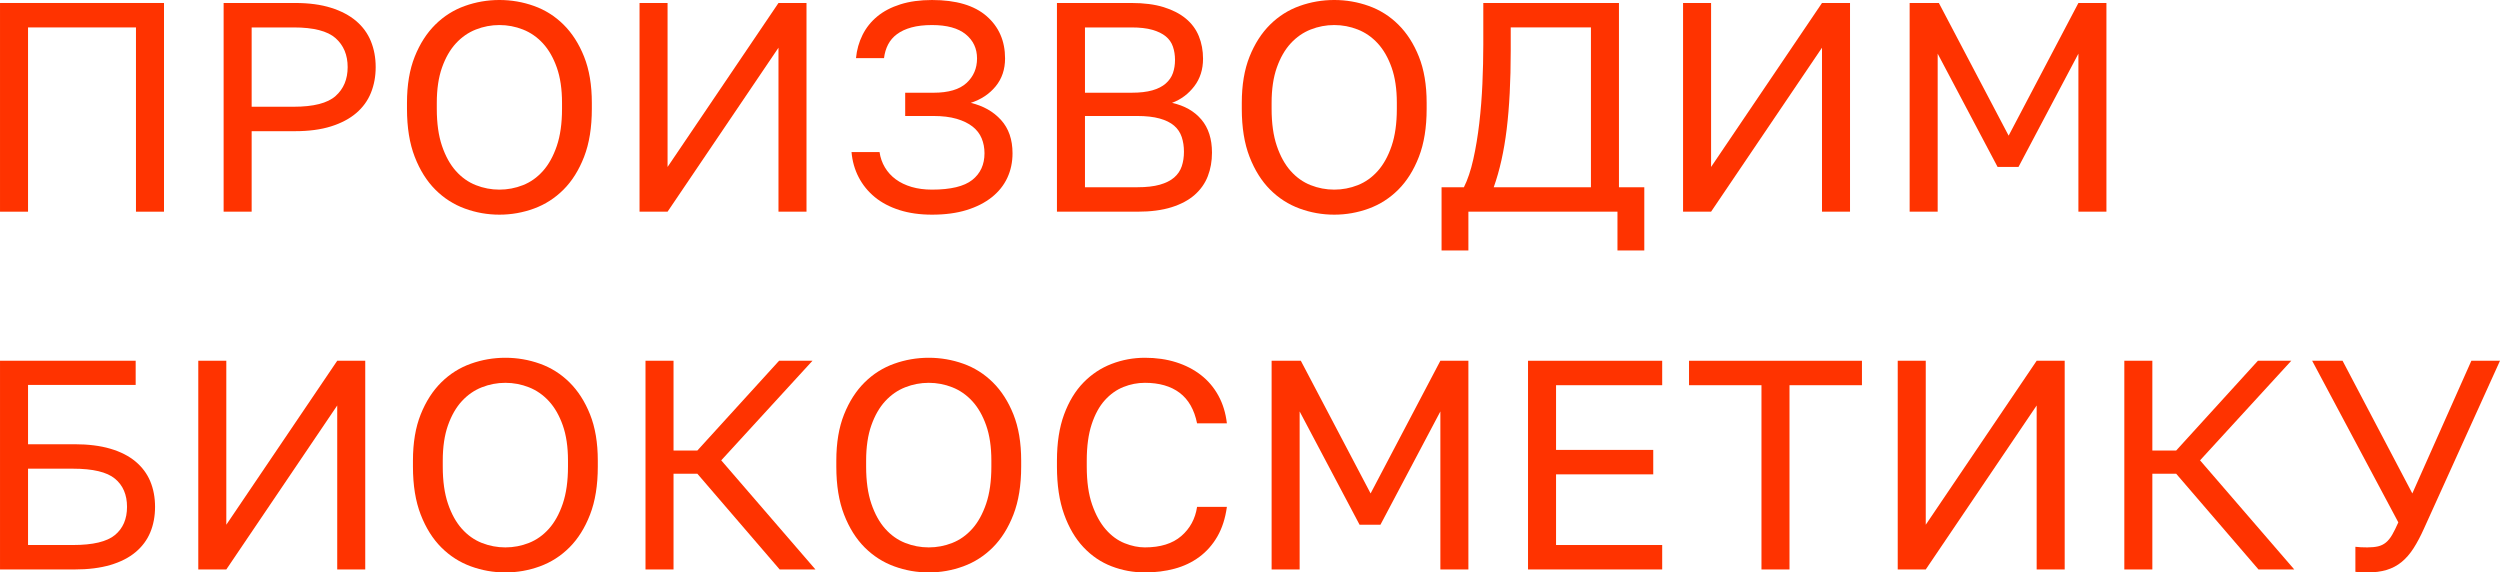
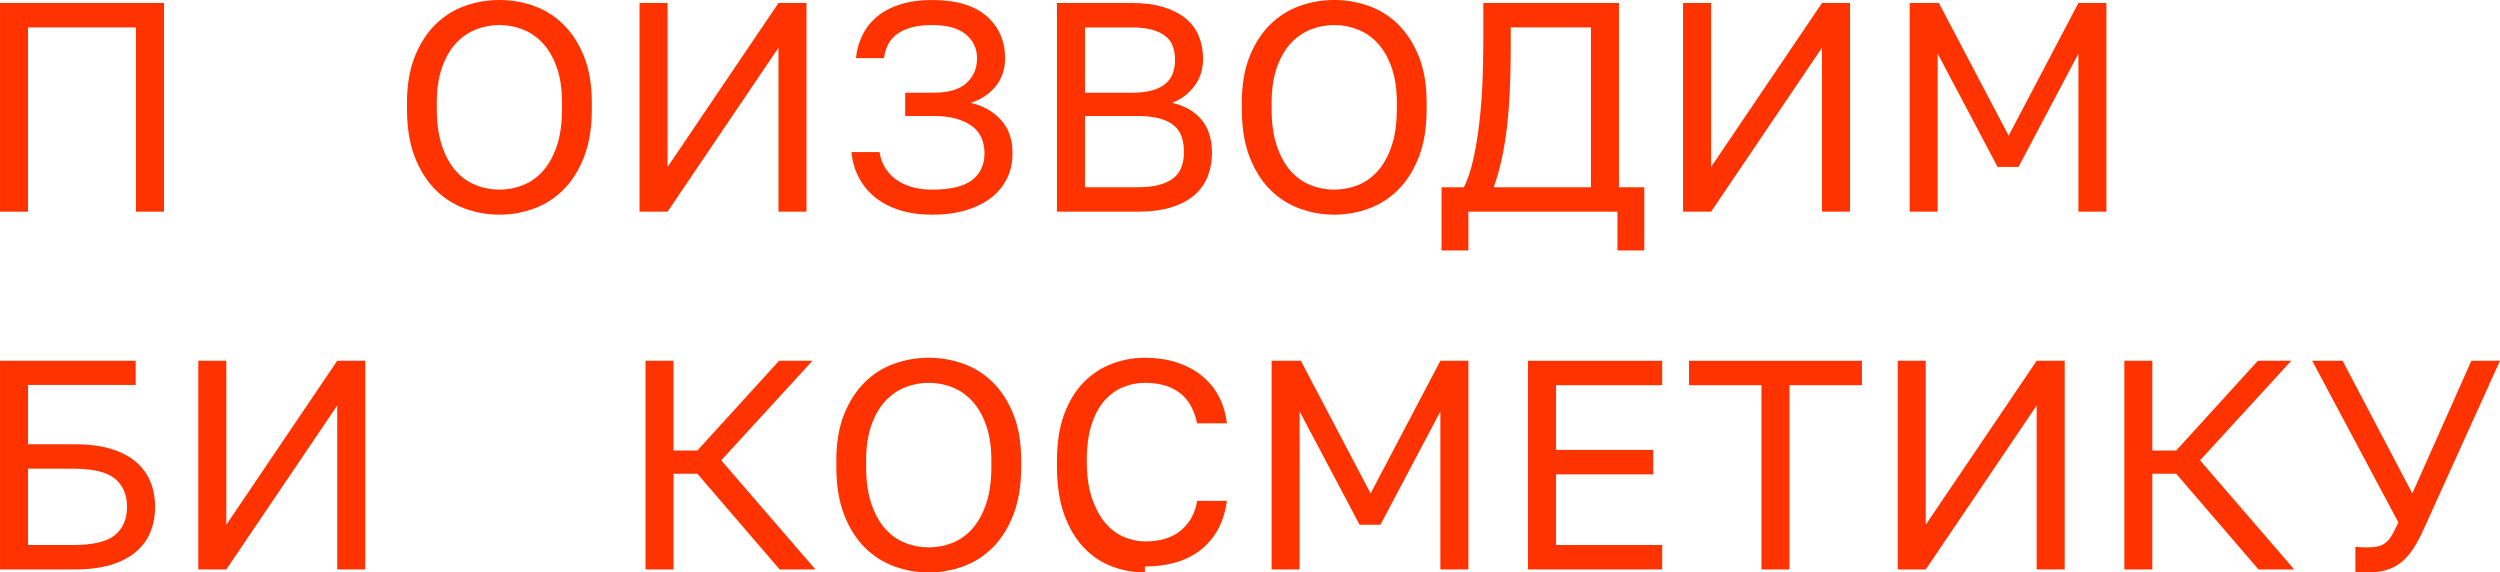
<svg xmlns="http://www.w3.org/2000/svg" xml:space="preserve" width="116.243mm" height="26.617mm" style="shape-rendering:geometricPrecision; text-rendering:geometricPrecision; image-rendering:optimizeQuality; fill-rule:evenodd; clip-rule:evenodd" viewBox="0 0 10200299 2335660">
  <defs>
    <style type="text/css">  .fil0 {fill:#FF3300;fill-rule:nonzero}  </style>
  </defs>
  <g id="Layer_x0020_1">
    <polygon class="fil0" points="0,863712 0,12171 669074,12171 669074,863712 554719,863712 554719,111916 114355,111916 114355,863712 " />
-     <path id="1" class="fil0" d="M912369 863712l0 -851541 291961 0c55958,0 104615,6485 145980,19463 41357,12969 75623,31019 102790,54133 27167,23113 47245,50684 60214,82721 12978,32029 19472,67111 19472,105221 0,38118 -6494,73201 -19472,105229 -12969,32038 -33047,59609 -60214,82722 -27167,23113 -61433,41163 -102790,54133 -41365,12978 -90022,19463 -145980,19463l-177606 0 0 328456 -114355 0zm114355 -428201l171525 0c81098,0 138065,-14602 170919,-43796 32844,-29195 49262,-68533 49262,-118006 0,-49465 -16418,-88803 -49262,-117997 -32854,-29194 -89821,-43796 -170919,-43796l-171525 0 0 323595z" />
    <path id="2" class="fil0" d="M2037627 875874c-48657,0 -95699,-8310 -141110,-24939 -45419,-16619 -85565,-42374 -120436,-77246 -34872,-34872 -62856,-79475 -83942,-133809 -21086,-54344 -31625,-119621 -31625,-195858l0 -24333c0,-72990 10539,-135836 31625,-188556 21086,-52712 49070,-96306 83942,-130774 34871,-34459 75017,-59810 120436,-76026 45411,-16225 92453,-24333 141110,-24333 48658,0 95700,8108 141111,24333 45419,16216 85564,41567 120436,76026 34872,34468 62846,78062 83933,130774 21086,52720 31634,115566 31634,188556l0 24333c0,76237 -10548,141514 -31634,195858 -21087,54334 -49061,98937 -83933,133809 -34872,34872 -75017,60627 -120436,77246 -45411,16629 -92453,24939 -141111,24939zm0 -102185c33249,0 65286,-6081 96104,-18243 30818,-12171 57985,-31432 81502,-57783 23517,-26360 42374,-60425 56572,-102185 14189,-41769 21288,-92251 21288,-151456l0 -24333c0,-55958 -7099,-104009 -21288,-144155 -14198,-40137 -33055,-72981 -56572,-98534 -23517,-25544 -50684,-44401 -81502,-56564 -30818,-12162 -62855,-18251 -96104,-18251 -33248,0 -65285,6089 -96103,18251 -30818,12163 -57985,31020 -81502,56564 -23526,25553 -42374,58397 -56572,98534 -14189,40146 -21288,88197 -21288,144155l0 24333c0,59205 7099,109687 21288,151456 14198,41760 33046,75825 56572,102185 23517,26351 50684,45612 81502,57783 30818,12162 62855,18243 96103,18243z" />
    <polygon id="3" class="fil0" points="2609378,863712 2609378,12171 2723734,12171 2723734,681236 3176268,12171 3290614,12171 3290614,863712 3176268,863712 3176268,194638 2723734,863712 " />
    <path id="4" class="fil0" d="M3802757 875874c-49474,0 -93875,-6283 -133204,-18849 -39339,-12574 -72789,-30212 -100360,-52922 -27579,-22709 -49473,-49675 -65698,-80896 -16216,-31222 -25947,-65488 -29194,-102790l114355 0c3238,22701 10539,43585 21894,62644 11355,19060 26158,35276 44401,48658 18252,13381 39742,23727 64479,31028 24727,7292 52509,10942 83327,10942 76228,0 130975,-13180 164223,-39531 33249,-26360 49877,-62653 49877,-108880 0,-21893 -3852,-42172 -11556,-60819 -7705,-18656 -20069,-34670 -37101,-48052 -17032,-13382 -38724,-23929 -65084,-31634 -26360,-7704 -57783,-11556 -94278,-11556l-115567 0 0 -94884 115567 0c60828,0 105633,-13180 134424,-39540 28790,-26351 43181,-59810 43181,-100359 0,-40550 -15409,-73394 -46226,-98535 -30818,-25140 -76641,-37714 -137460,-37714 -32441,0 -60425,3246 -83942,9731 -23517,6493 -43181,15619 -58994,27378 -15821,11758 -27983,25947 -36495,42576 -8520,16620 -13996,35074 -16427,55353l-114346 0c3238,-34065 12162,-65699 26763,-94893 14593,-29194 34670,-54335 60214,-75421 25544,-21086 56967,-37504 94279,-49271 37302,-11759 80291,-17638 128948,-17638 98130,0 172331,21902 222621,65689 50280,43796 75421,101378 75421,172745 0,44603 -12777,82519 -38321,113741 -25544,31221 -59406,53729 -101579,67514 51097,12171 92252,35486 123473,69954 31221,34468 46841,79677 46841,135635 0,36495 -7099,69945 -21297,100359 -14189,30415 -35276,56775 -63250,79072 -27984,22306 -62250,39742 -102799,52316 -40549,12566 -87583,18849 -141110,18849z" />
    <path id="5" class="fil0" d="M4312460 863712l0 -851541 304123 0c51096,0 94883,5677 131379,17023 36495,11355 66707,26966 90636,46841 23921,19867 41559,43796 52913,71771 11355,27983 17033,58599 17033,91847 0,43796 -11961,81300 -35890,112522 -23921,31221 -54133,53729 -90628,67514 51097,11355 91032,34065 119822,68129 28791,34056 43191,79071 43191,135029 0,34872 -5678,66910 -17033,96104 -11354,29194 -29194,54536 -53527,76026 -24324,21490 -55756,38321 -94278,50492 -38522,12162 -84951,18243 -139285,18243l-328456 0zm114355 -99754l214101 0c36495,0 66909,-3449 91233,-10337 24333,-6897 43796,-16629 58397,-29194 14593,-12575 24939,-27782 31020,-45622 6081,-17839 9117,-37714 9117,-59608 0,-21893 -3036,-41971 -9117,-60214 -6081,-18252 -16427,-33661 -31020,-46226 -14601,-12575 -34266,-22306 -59002,-29203 -24737,-6889 -55353,-10337 -91848,-10337l-212881 0 0 290741zm0 -385625l189768 0c34064,0 62451,-3247 85152,-9732 22710,-6493 40962,-15812 54747,-27983 13786,-12162 23517,-26351 29194,-42576 5678,-16216 8512,-34065 8512,-53527 0,-19463 -2834,-37505 -8512,-54133 -5677,-16620 -15408,-30616 -29194,-41971 -13785,-11355 -32037,-20270 -54747,-26764 -22701,-6484 -51088,-9731 -85152,-9731l-189768 0 0 266417z" />
    <path id="6" class="fil0" d="M5443799 875874c-48657,0 -95700,-8310 -141110,-24939 -45419,-16619 -85565,-42374 -120437,-77246 -34871,-34872 -62855,-79475 -83941,-133809 -21086,-54344 -31625,-119621 -31625,-195858l0 -24333c0,-72990 10539,-135836 31625,-188556 21086,-52712 49070,-96306 83941,-130774 34872,-34459 75018,-59810 120437,-76026 45410,-16225 92453,-24333 141110,-24333 48657,0 95700,8108 141111,24333 45419,16216 85564,41567 120436,76026 34872,34468 62846,78062 83933,130774 21086,52720 31633,115566 31633,188556l0 24333c0,76237 -10547,141514 -31633,195858 -21087,54334 -49061,98937 -83933,133809 -34872,34872 -75017,60627 -120436,77246 -45411,16629 -92454,24939 -141111,24939zm0 -102185c33249,0 65286,-6081 96104,-18243 30817,-12171 57985,-31432 81502,-57783 23517,-26360 42374,-60425 56572,-102185 14189,-41769 21288,-92251 21288,-151456l0 -24333c0,-55958 -7099,-104009 -21288,-144155 -14198,-40137 -33055,-72981 -56572,-98534 -23517,-25544 -50685,-44401 -81502,-56564 -30818,-12162 -62855,-18251 -96104,-18251 -33248,0 -65286,6089 -96103,18251 -30818,12163 -57985,31020 -81502,56564 -23526,25553 -42375,58397 -56572,98534 -14190,40146 -21288,88197 -21288,144155l0 24333c0,59205 7098,109687 21288,151456 14197,41760 33046,75825 56572,102185 23517,26351 50684,45612 81502,57783 30817,12162 62855,18243 96103,18243z" />
    <path id="7" class="fil0" d="M5881741 1021854l0 -257896 91233 0c15409,-30818 28185,-68936 38320,-114347 10135,-45419 18243,-94278 24333,-146586 6081,-52316 10337,-106037 12768,-161187 2430,-55151 3650,-108266 3650,-159362l0 -170305 553508 0 0 751787 103395 0 0 257896 -109476 0 0 -158142 -608246 0 0 158142 -109485 0zm212880 -257896l396576 0 0 -652042 -327236 0 0 94893c0,123270 -5475,229913 -16418,319935 -10951,90022 -28589,169094 -52922,237214z" />
    <polygon id="8" class="fil0" points="6867091,863712 6867091,12171 6981446,12171 6981446,681236 7433980,12171 7548327,12171 7548327,863712 7433980,863712 7433980,194638 6981446,863712 " />
    <polygon id="9" class="fil0" points="7791622,863712 7791622,12171 7910839,12171 8195499,553508 8480159,12171 8594505,12171 8594505,863712 8480159,863712 8480159,218971 8235644,681236 8150492,681236 7905977,218971 7905977,863712 " />
    <path id="10" class="fil0" d="M0 2323498l0 -851540 553508 0 0 98534 -439153 0 0 242084 189768 0c55958,0 104624,6081 145980,18243 41366,12162 75623,29598 102790,52307 27176,22710 47245,49676 60223,80897 12969,31221 19463,65891 19463,104010 0,38118 -6494,72788 -19463,104009 -12978,31230 -33047,58196 -60223,80897 -27167,22709 -61424,40145 -102790,52316 -41356,12162 -90022,18243 -145980,18243l-304123 0zm114355 -99754l183687 0c81098,0 138074,-13583 170919,-40750 32845,-27168 49262,-65488 49262,-114961 0,-49465 -16417,-87785 -49262,-114953 -32845,-27176 -89821,-40759 -170919,-40759l-183687 0 0 311423z" />
    <polygon id="11" class="fil0" points="808965,2323498 808965,1471958 923320,1471958 923320,2141023 1375854,1471958 1490201,1471958 1490201,2323498 1375854,2323498 1375854,1654424 923320,2323498 " />
-     <path id="12" class="fil0" d="M2061952 2335660c-48658,0 -95700,-8309 -141111,-24938 -45419,-16620 -85564,-42374 -120436,-77246 -34872,-34872 -62855,-79475 -83942,-133810 -21086,-54343 -31625,-119620 -31625,-195857l0 -24333c0,-72990 10539,-135837 31625,-188557 21087,-52711 49070,-96305 83942,-130773 34872,-34459 75017,-59810 120436,-76026 45411,-16225 92453,-24333 141111,-24333 48657,0 95699,8108 141110,24333 45419,16216 85565,41567 120436,76026 34872,34468 62847,78062 83933,130773 21086,52720 31634,115567 31634,188557l0 24333c0,76237 -10548,141514 -31634,195857 -21086,54335 -49061,98938 -83933,133810 -34871,34872 -75017,60626 -120436,77246 -45411,16629 -92453,24938 -141110,24938zm0 -102184c33248,0 65285,-6081 96103,-18243 30818,-12171 57985,-31432 81502,-57783 23517,-26360 42374,-60425 56572,-102185 14189,-41769 21288,-92251 21288,-151456l0 -24333c0,-55958 -7099,-104010 -21288,-144155 -14198,-40137 -33055,-72982 -56572,-98534 -23517,-25544 -50684,-44402 -81502,-56564 -30818,-12162 -62855,-18252 -96103,-18252 -33249,0 -65286,6090 -96104,18252 -30818,12162 -57985,31020 -81502,56564 -23526,25552 -42374,58397 -56572,98534 -14189,40145 -21288,88197 -21288,144155l0 24333c0,59205 7099,109687 21288,151456 14198,41760 33046,75825 56572,102185 23517,26351 50684,45612 81502,57783 30818,12162 62855,18243 96104,18243z" />
    <polygon id="13" class="fil0" points="2633702,2323498 2633702,1471958 2748058,1471958 2748058,1838120 2845372,1838120 3178690,1471958 3314939,1471958 2942695,1878265 3327101,2323498 3181129,2323498 2845372,1933003 2748058,1933003 2748058,2323498 " />
    <path id="14" class="fil0" d="M3789375 2335660c-48657,0 -95700,-8309 -141110,-24938 -45420,-16620 -85565,-42374 -120437,-77246 -34872,-34872 -62855,-79475 -83941,-133810 -21087,-54343 -31625,-119620 -31625,-195857l0 -24333c0,-72990 10538,-135837 31625,-188557 21086,-52711 49069,-96305 83941,-130773 34872,-34459 75017,-59810 120437,-76026 45410,-16225 92453,-24333 141110,-24333 48657,0 95700,8108 141110,24333 45419,16216 85565,41567 120437,76026 34871,34468 62846,78062 83932,130773 21087,52720 31634,115567 31634,188557l0 24333c0,76237 -10547,141514 -31634,195857 -21086,54335 -49061,98938 -83932,133810 -34872,34872 -75018,60626 -120437,77246 -45410,16629 -92453,24938 -141110,24938zm0 -102184c33248,0 65286,-6081 96103,-18243 30818,-12171 57985,-31432 81502,-57783 23517,-26360 42375,-60425 56573,-102185 14189,-41769 21288,-92251 21288,-151456l0 -24333c0,-55958 -7099,-104010 -21288,-144155 -14198,-40137 -33056,-72982 -56573,-98534 -23517,-25544 -50684,-44402 -81502,-56564 -30817,-12162 -62855,-18252 -96103,-18252 -33248,0 -65286,6090 -96104,18252 -30817,12162 -57985,31020 -81502,56564 -23525,25552 -42374,58397 -56572,98534 -14189,40145 -21288,88197 -21288,144155l0 24333c0,59205 7099,109687 21288,151456 14198,41760 33047,75825 56572,102185 23517,26351 50685,45612 81502,57783 30818,12162 62856,18243 96104,18243z" />
-     <path id="15" class="fil0" d="M4671330 2335660c-47034,0 -92252,-8309 -135635,-24938 -43392,-16620 -81713,-42576 -114961,-77852 -33248,-35275 -59608,-80089 -79071,-134423 -19463,-54335 -29194,-119217 -29194,-194638l0 -24333c0,-72990 9731,-135837 29194,-188557 19463,-52711 45823,-96103 79071,-130159 33248,-34064 71569,-59406 114961,-76035 43383,-16620 88601,-24938 135635,-24938 46226,0 88601,6081 127123,18252 38522,12162 72384,29598 101579,52307 29194,22710 52922,50684 71165,83942 18252,33248 29808,70954 34670,113127l-121648 0c-11354,-55958 -35073,-97517 -71165,-124684 -36091,-27176 -83327,-40760 -141724,-40760 -30002,0 -59196,5678 -87583,17032 -28387,11355 -53729,29397 -76035,54133 -22298,24737 -40137,57380 -53519,97929 -13382,40549 -20077,90022 -20077,148411l0 24333c0,61635 7301,113338 21893,155106 14602,41761 33258,75623 55967,101571 22701,25956 48254,44603 76632,55958 28387,11355 55958,17032 82722,17032 63259,0 112732,-15409 148411,-46227 35688,-30817 57178,-70550 64478,-119216l121648 0c-6485,47042 -19463,87390 -38926,121042 -19463,33660 -43998,61433 -73596,83327 -29606,21902 -63258,37916 -100973,48051 -37706,10144 -78054,15207 -121042,15207z" />
+     <path id="15" class="fil0" d="M4671330 2335660c-47034,0 -92252,-8309 -135635,-24938 -43392,-16620 -81713,-42576 -114961,-77852 -33248,-35275 -59608,-80089 -79071,-134423 -19463,-54335 -29194,-119217 -29194,-194638l0 -24333c0,-72990 9731,-135837 29194,-188557 19463,-52711 45823,-96103 79071,-130159 33248,-34064 71569,-59406 114961,-76035 43383,-16620 88601,-24938 135635,-24938 46226,0 88601,6081 127123,18252 38522,12162 72384,29598 101579,52307 29194,22710 52922,50684 71165,83942 18252,33248 29808,70954 34670,113127l-121648 0c-11354,-55958 -35073,-97517 -71165,-124684 -36091,-27176 -83327,-40760 -141724,-40760 -30002,0 -59196,5678 -87583,17032 -28387,11355 -53729,29397 -76035,54133 -22298,24737 -40137,57380 -53519,97929 -13382,40549 -20077,90022 -20077,148411c0,61635 7301,113338 21893,155106 14602,41761 33258,75623 55967,101571 22701,25956 48254,44603 76632,55958 28387,11355 55958,17032 82722,17032 63259,0 112732,-15409 148411,-46227 35688,-30817 57178,-70550 64478,-119216l121648 0c-6485,47042 -19463,87390 -38926,121042 -19463,33660 -43998,61433 -73596,83327 -29606,21902 -63258,37916 -100973,48051 -37706,10144 -78054,15207 -121042,15207z" />
    <polygon id="16" class="fil0" points="5188342,2323498 5188342,1471958 5307559,1471958 5592219,2013294 5876879,1471958 5991226,1471958 5991226,2323498 5876879,2323498 5876879,1678757 5632365,2141023 5547212,2141023 5302698,1678757 5302698,2323498 " />
    <polygon id="17" class="fil0" points="6234529,2323498 6234529,1471958 6781956,1471958 6781956,1571703 6348885,1571703 6348885,1835689 6745461,1835689 6745461,1935434 6348885,1935434 6348885,2223744 6781956,2223744 6781956,2323498 " />
    <polygon id="18" class="fil0" points="7187044,2323498 7187044,1571703 6891441,1571703 6891441,1471958 7597002,1471958 7597002,1571703 7301399,1571703 7301399,2323498 " />
    <polygon id="19" class="fil0" points="7742982,2323498 7742982,1471958 7857338,1471958 7857338,2141023 8309872,1471958 8424218,1471958 8424218,2323498 8309872,2323498 8309872,1654424 7857338,2323498 " />
    <polygon id="20" class="fil0" points="8667513,2323498 8667513,1471958 8781869,1471958 8781869,1838120 8879183,1838120 9212500,1471958 9348749,1471958 8976506,1878265 9360911,2323498 9214940,2323498 8879183,1933003 8781869,1933003 8781869,2323498 " />
    <path id="21" class="fil0" d="M9658962 2335660c-8924,0 -17646,-201 -26158,-605 -8512,-404 -16014,-1018 -22508,-1825l0 -102185c6494,808 13996,1422 22508,1825 8512,404 17234,606 26158,606 17024,0 31625,-1422 43787,-4256 12171,-2834 22912,-8108 32239,-15812 9328,-7705 17840,-18252 25544,-31634 7705,-13382 16023,-30204 24939,-50483l-351561 -659333 124078 0 284661 541336 240864 -541336 116786 0 -310204 684877c-13794,30818 -27984,57582 -42576,80291 -14602,22710 -30818,41366 -48666,55958 -17840,14602 -38119,25342 -60820,32240 -22709,6897 -49069,10336 -79071,10336z" />
  </g>
</svg>